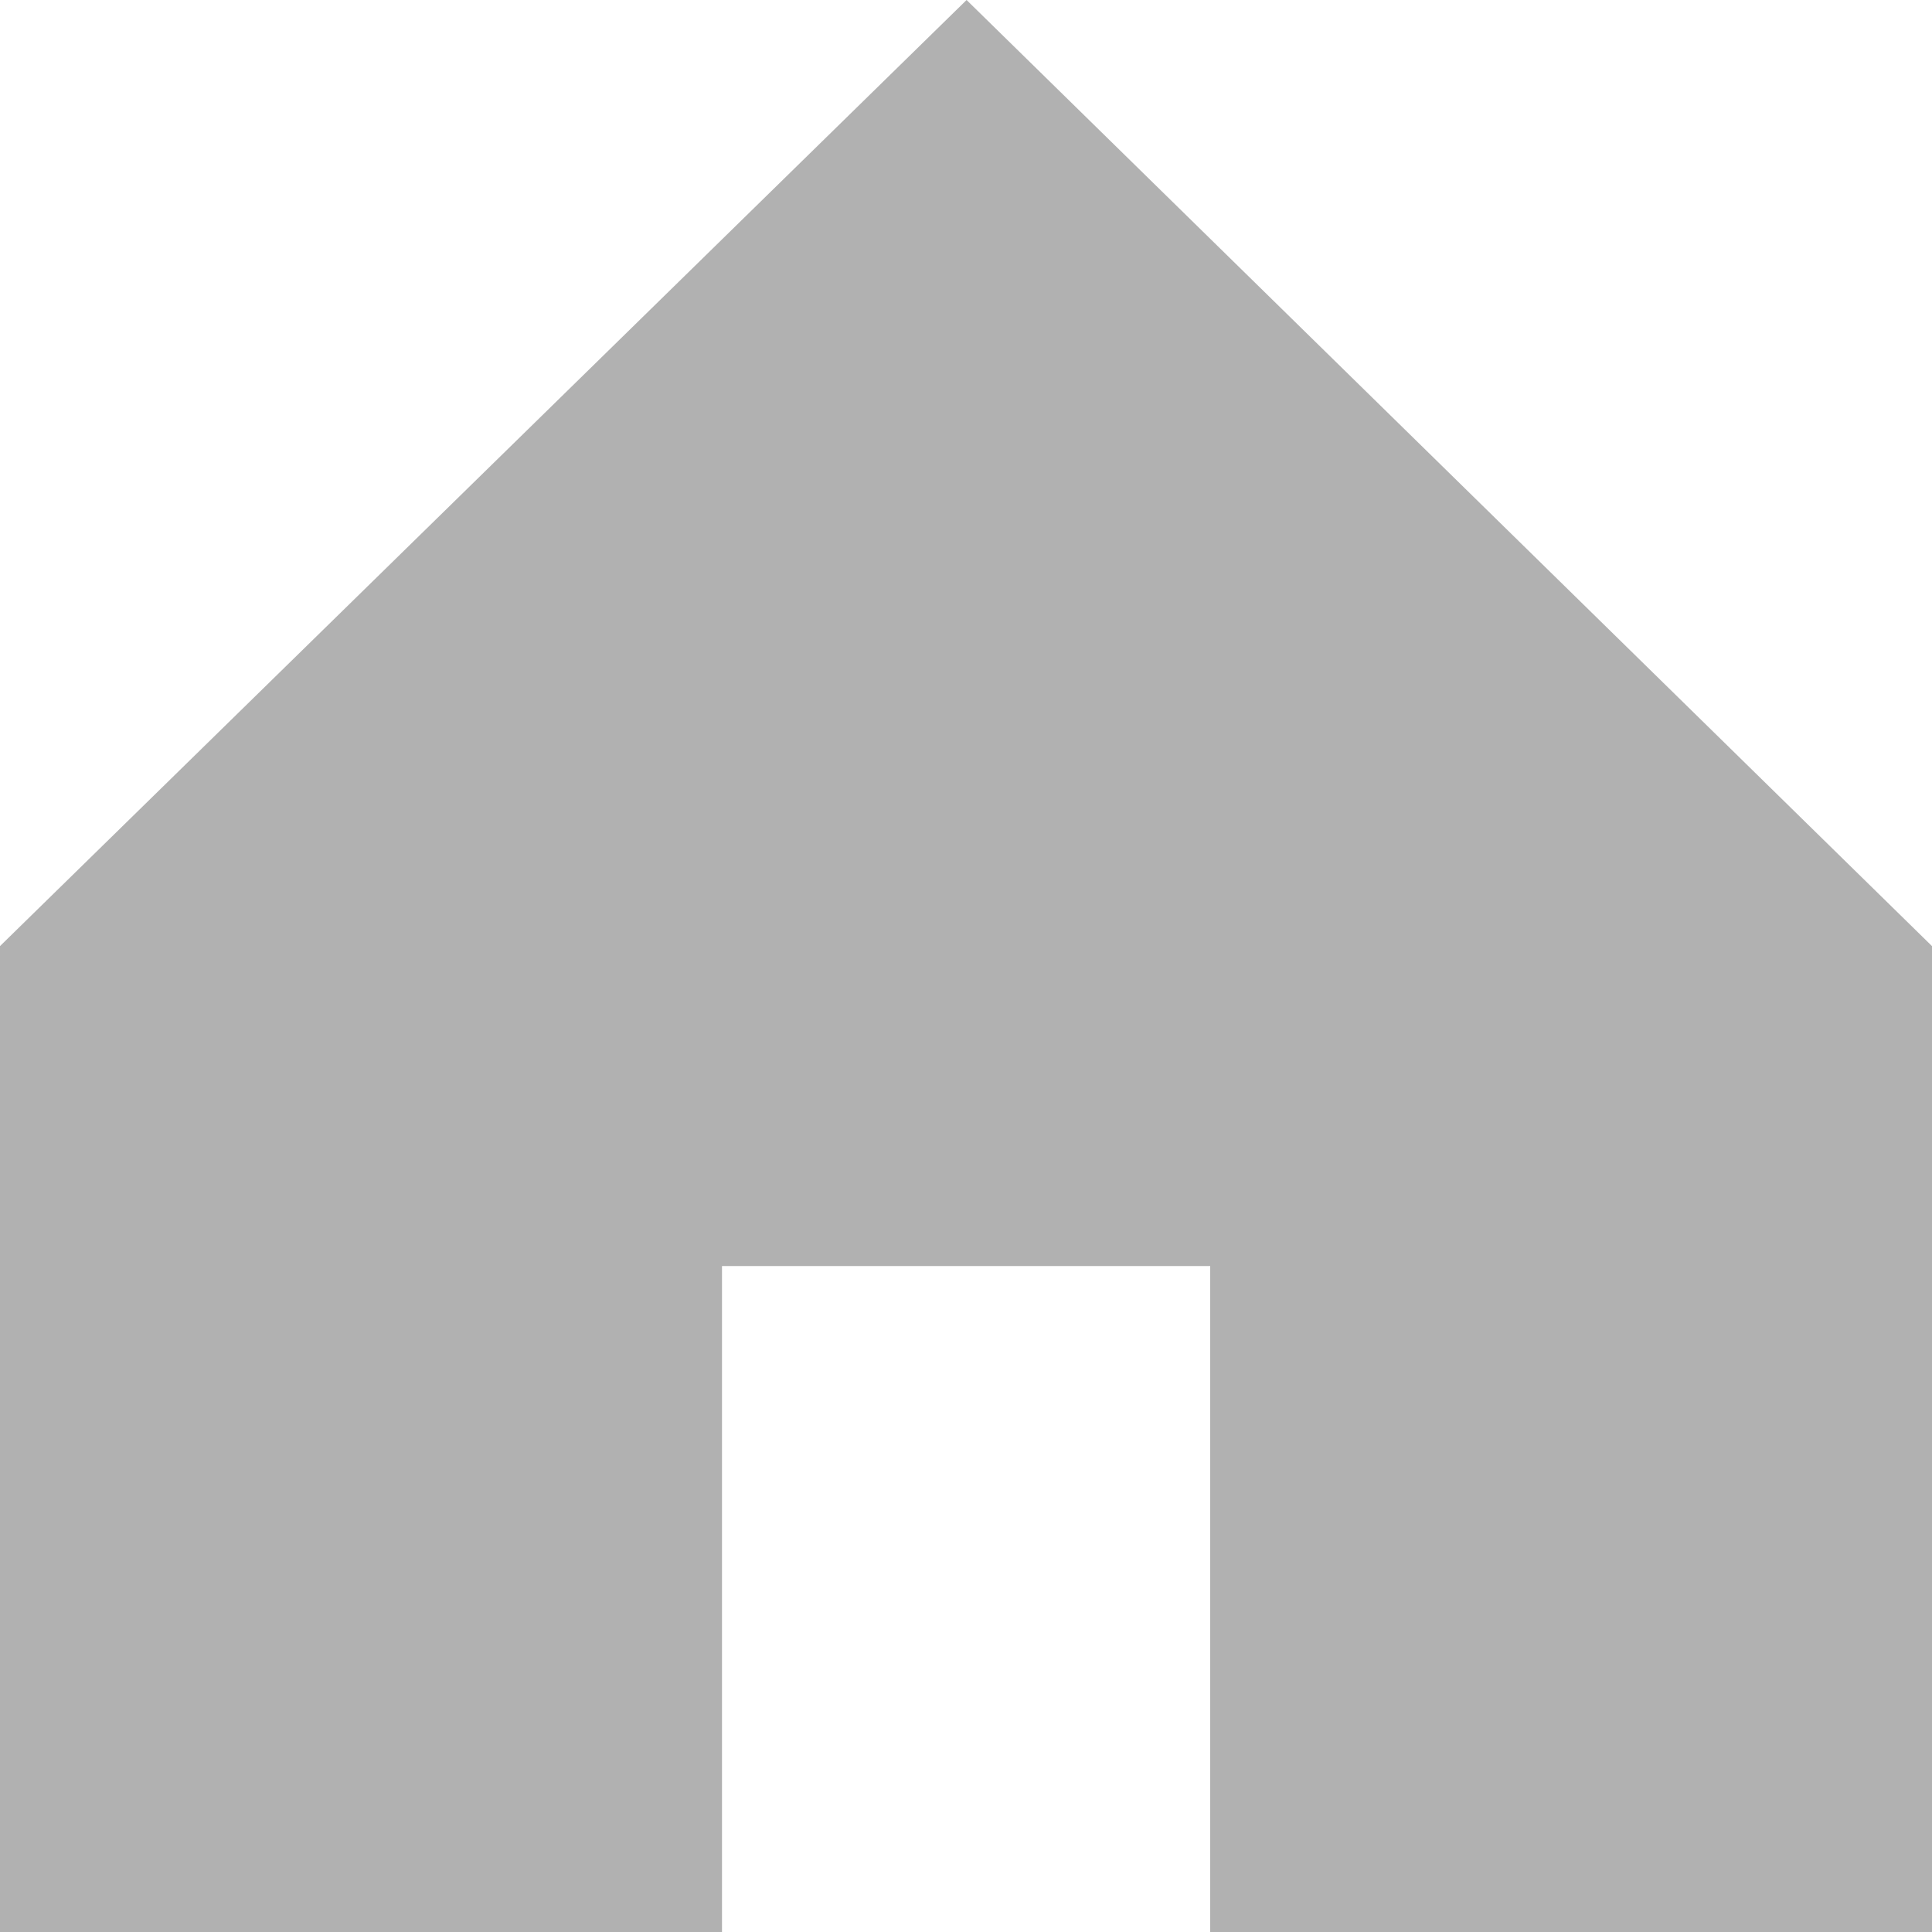
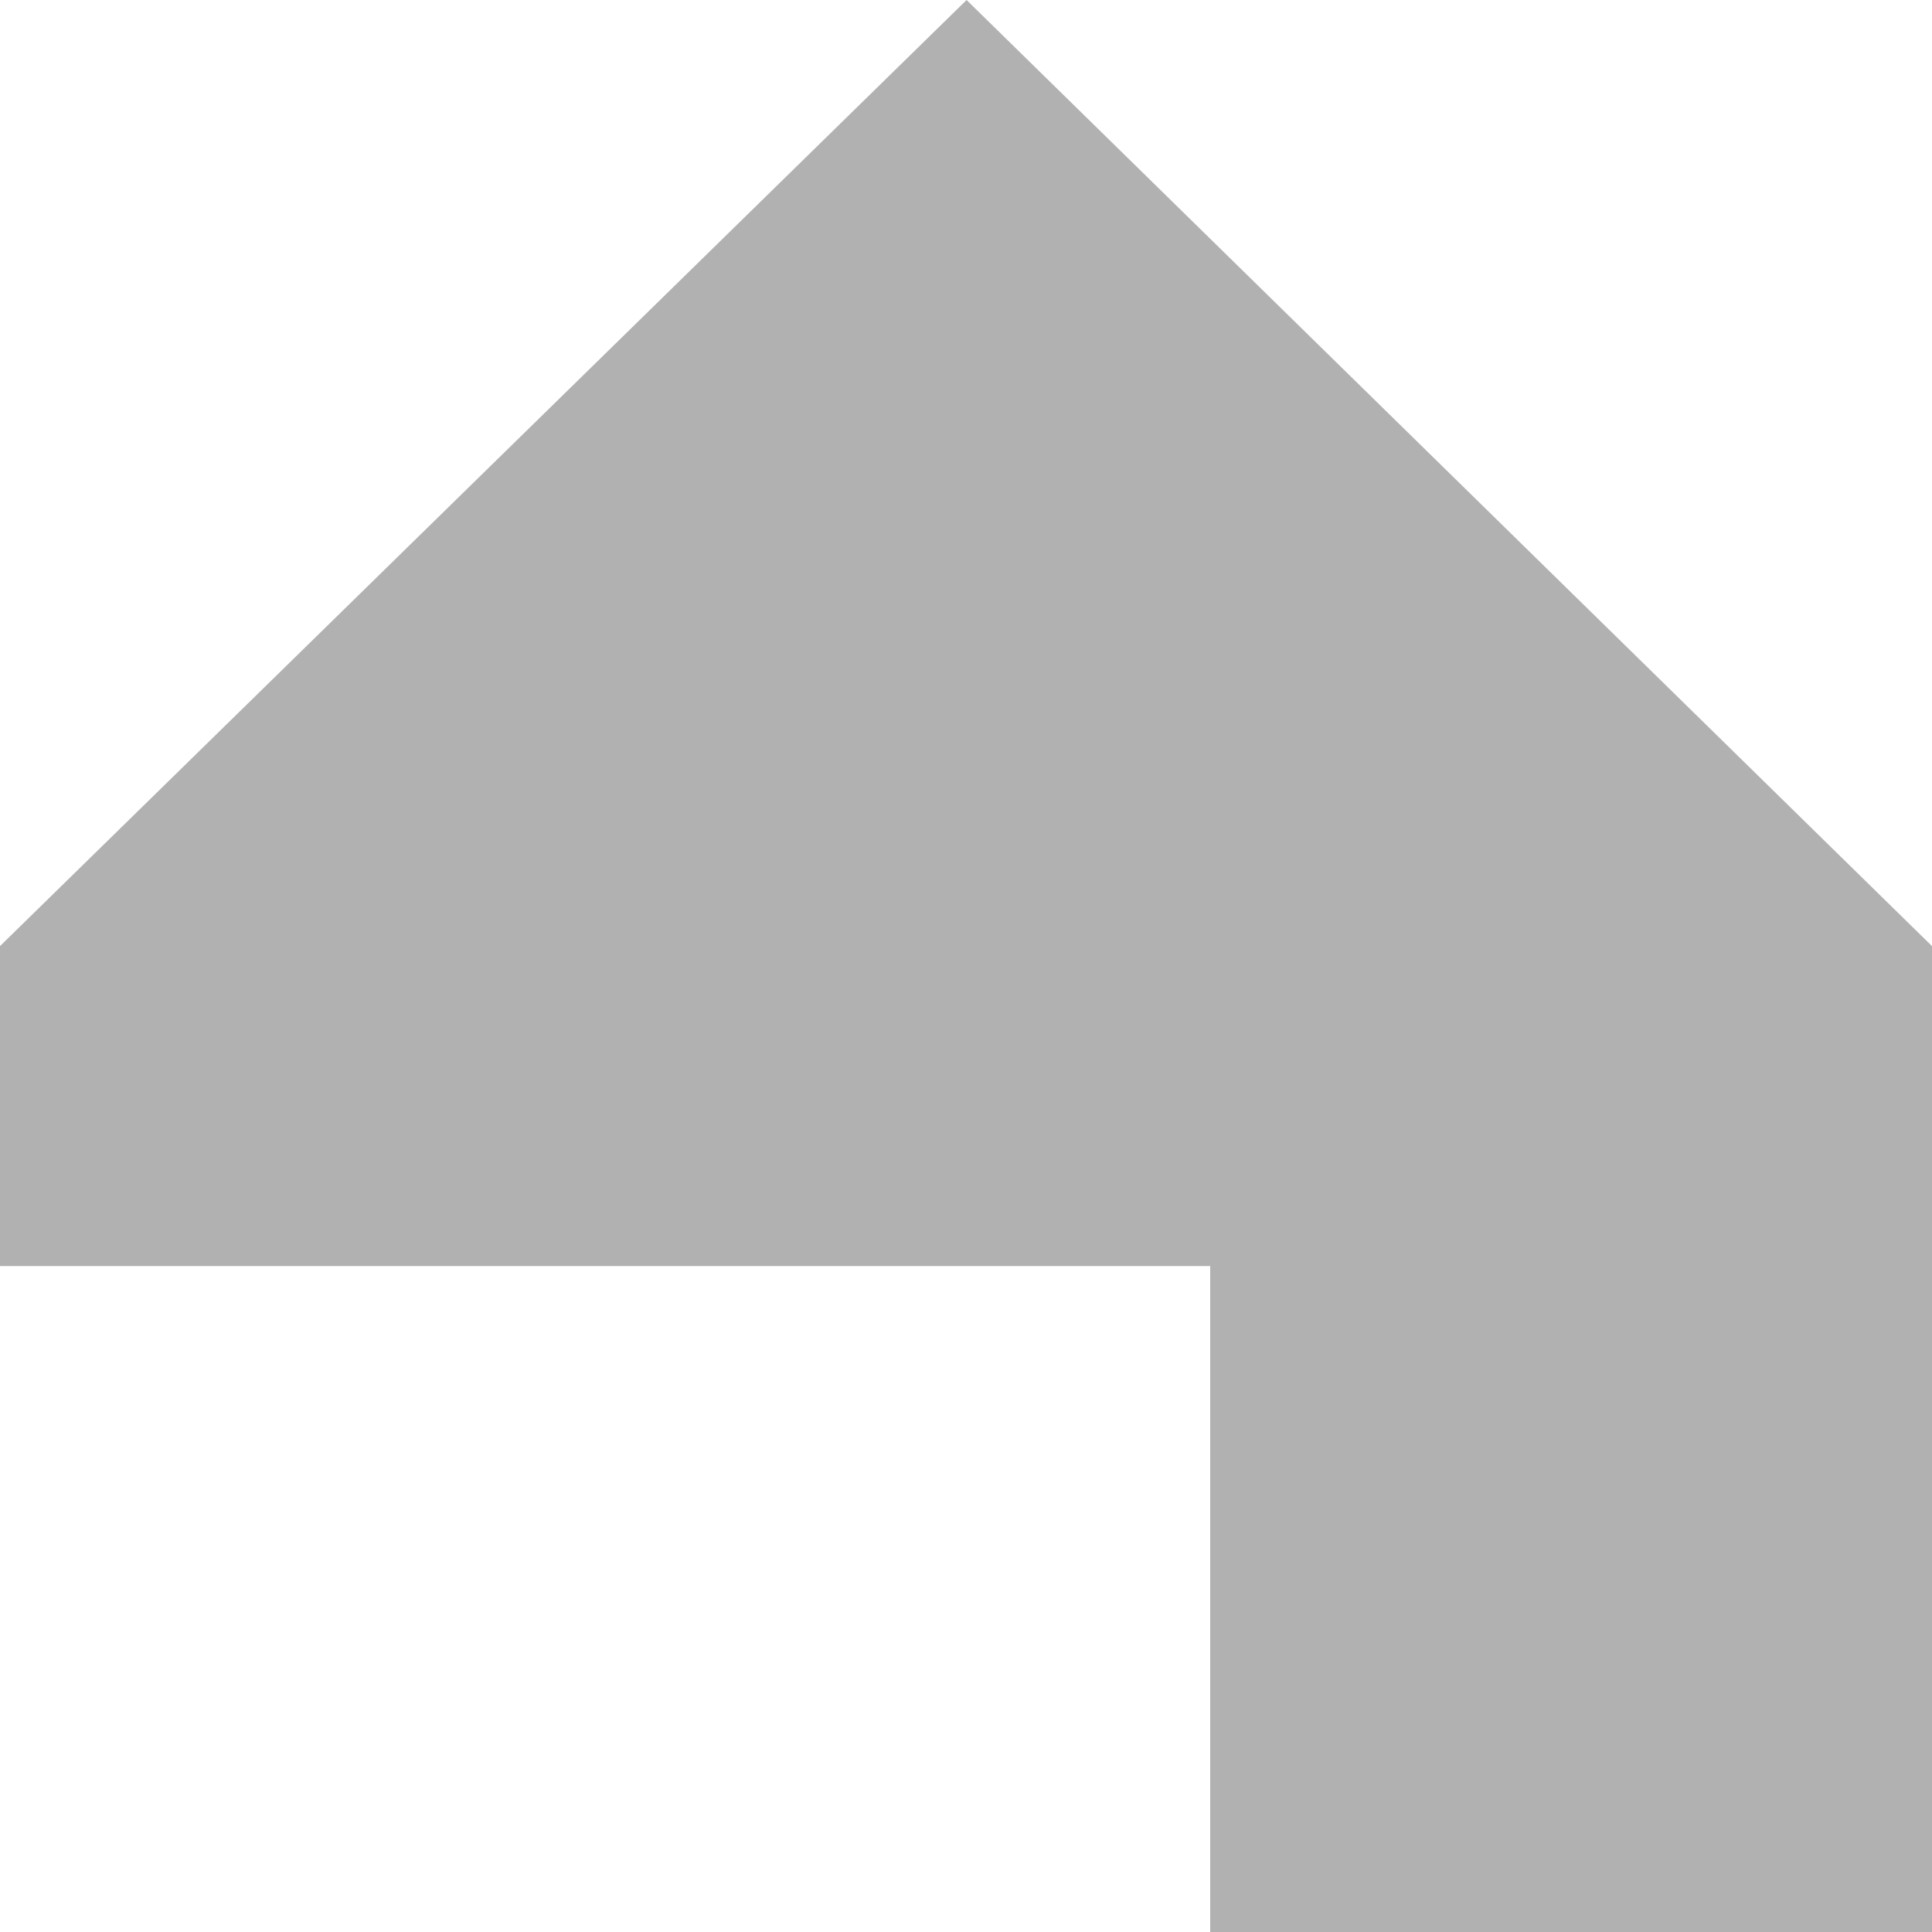
<svg xmlns="http://www.w3.org/2000/svg" width="10" height="10" viewBox="0 0 10 10" fill="none">
-   <path d="M-6.81196e-07 10H3.737V6.553H6.264V10H10V4.897L5.003 1.08991e-06L-6.81196e-07 4.897V10Z" fill="#B1B1B1" />
+   <path d="M-6.81196e-07 10V6.553H6.264V10H10V4.897L5.003 1.08991e-06L-6.81196e-07 4.897V10Z" fill="#B1B1B1" />
</svg>